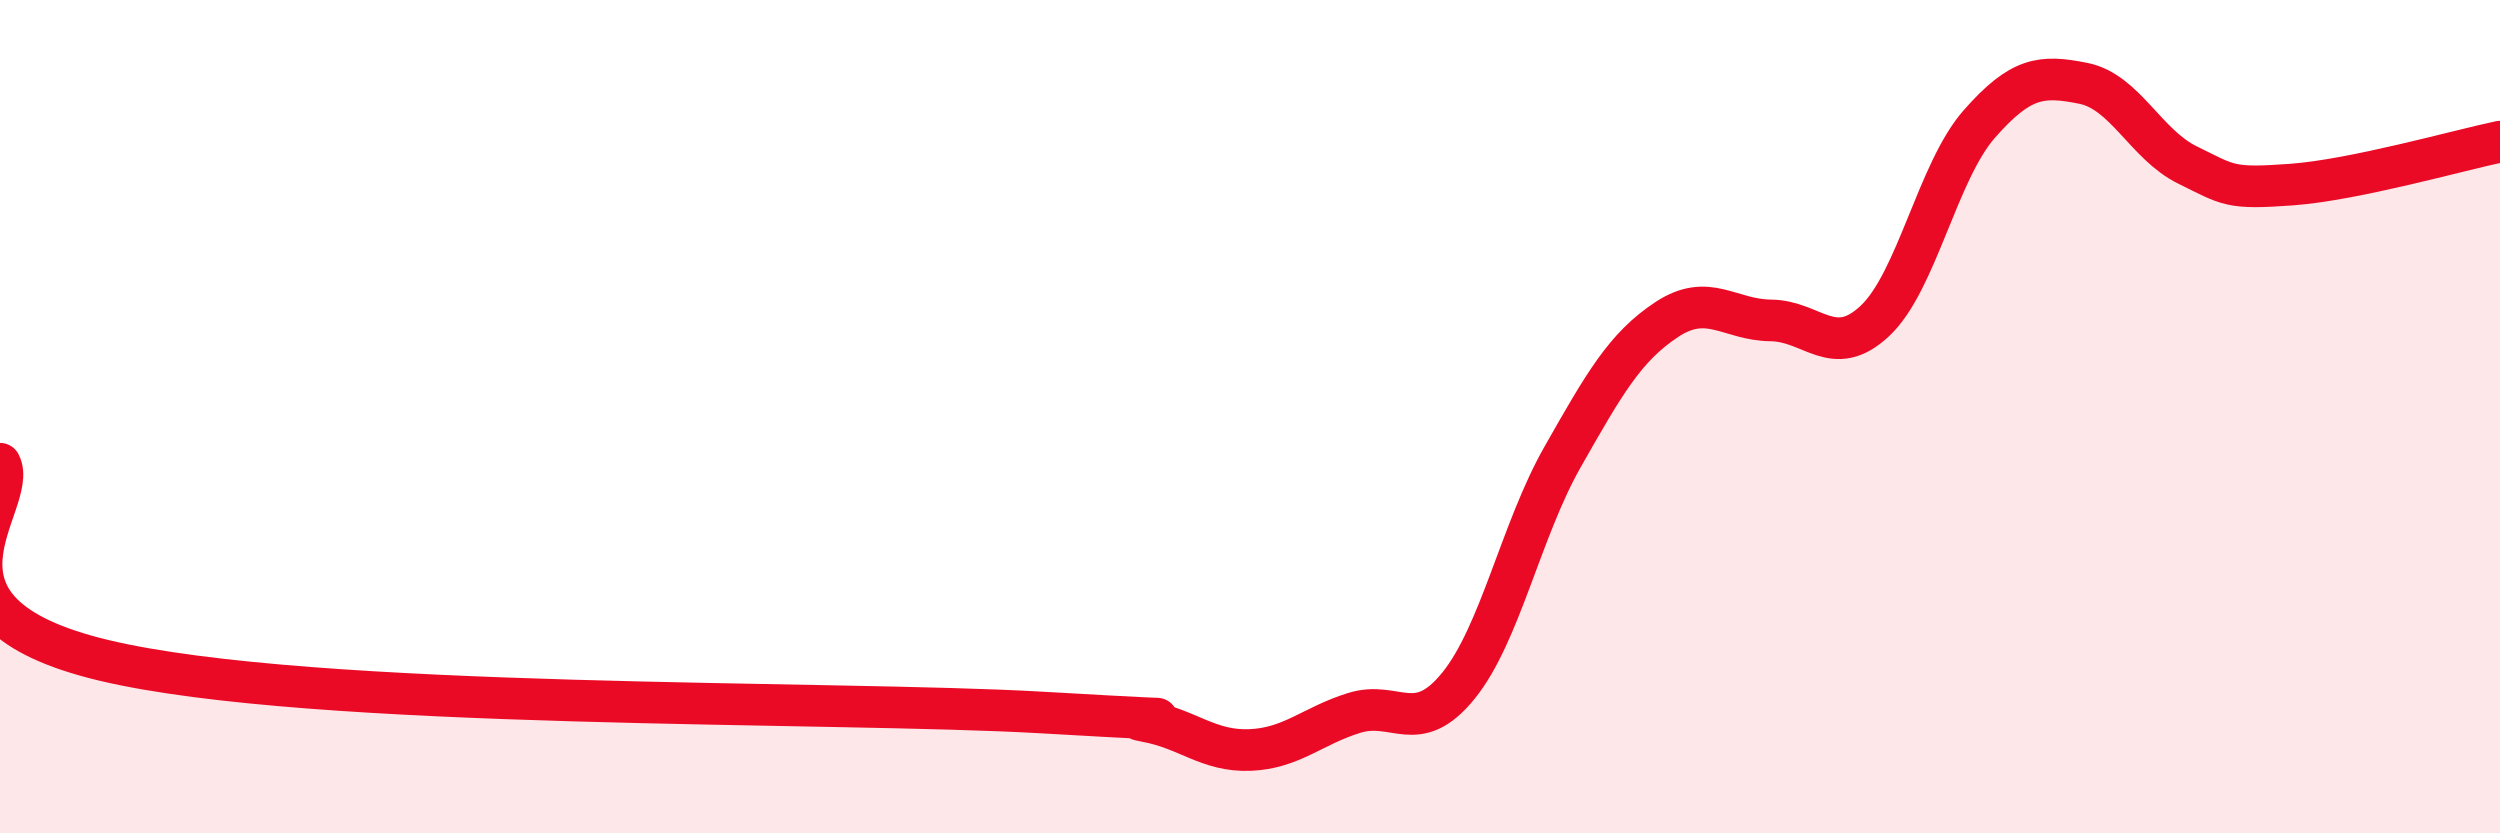
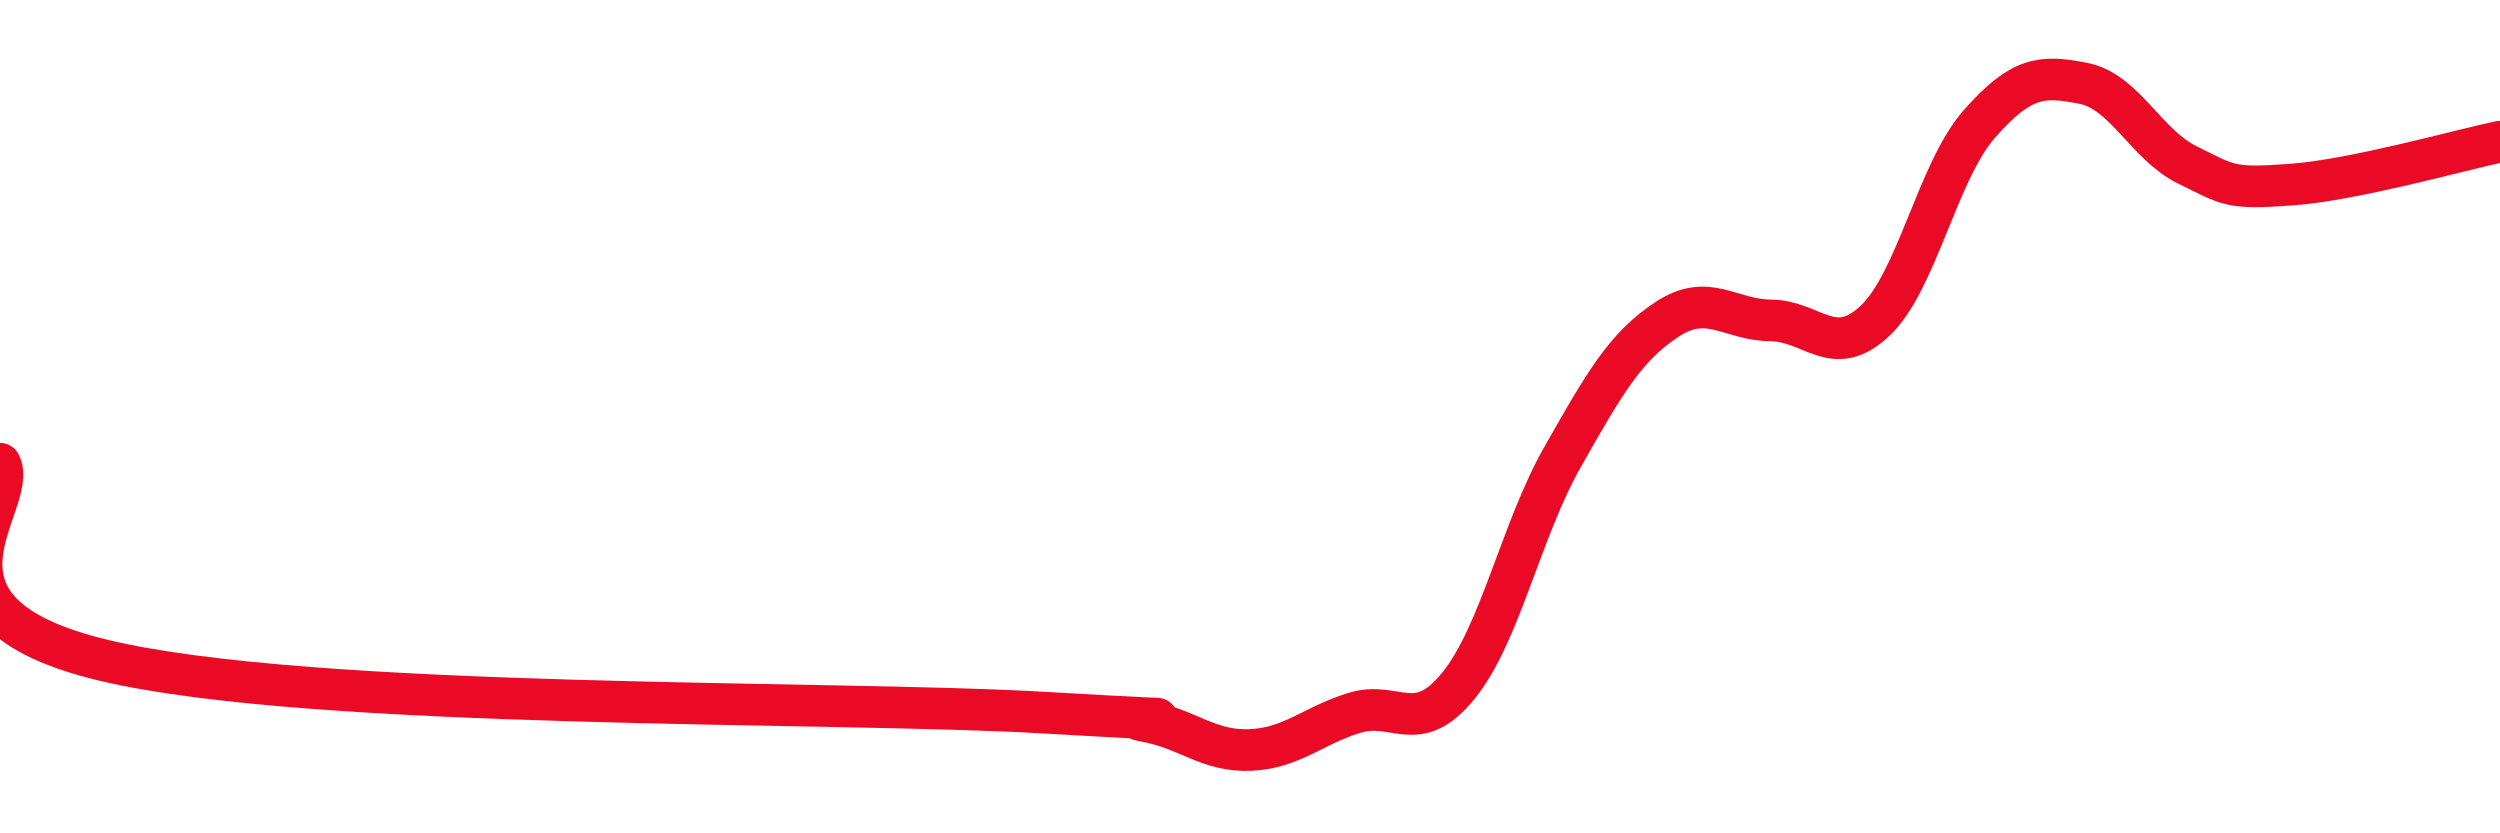
<svg xmlns="http://www.w3.org/2000/svg" width="60" height="20" viewBox="0 0 60 20">
-   <path d="M 0,11.13 C 0.5,12.07 -2.5,14.66 2.5,15.85 C 7.5,17.04 20,16.81 25,17.1 C 30,17.39 26.5,17.13 27.5,17.31 C 28.5,17.49 29,18.04 30,18 C 31,17.96 31.5,17.42 32.5,17.11 C 33.5,16.8 34,17.69 35,16.46 C 36,15.23 36.5,12.73 37.5,10.97 C 38.5,9.21 39,8.33 40,7.67 C 41,7.01 41.5,7.68 42.5,7.69 C 43.5,7.7 44,8.64 45,7.7 C 46,6.76 46.5,4.12 47.5,2.98 C 48.5,1.84 49,1.8 50,2 C 51,2.2 51.5,3.47 52.5,3.96 C 53.5,4.45 53.5,4.54 55,4.43 C 56.5,4.32 59,3.61 60,3.4L60 20L0 20Z" fill="#EB0A25" opacity="0.1" stroke-linecap="round" stroke-linejoin="round" />
  <path d="M 0,11.13 C 0.5,12.07 -2.5,14.66 2.5,15.85 C 7.5,17.04 20,16.81 25,17.1 C 30,17.39 26.5,17.13 27.5,17.31 C 28.5,17.49 29,18.04 30,18 C 31,17.96 31.5,17.42 32.5,17.11 C 33.5,16.8 34,17.69 35,16.46 C 36,15.23 36.5,12.73 37.5,10.97 C 38.5,9.21 39,8.33 40,7.67 C 41,7.01 41.5,7.68 42.5,7.69 C 43.5,7.7 44,8.64 45,7.7 C 46,6.76 46.5,4.12 47.5,2.98 C 48.5,1.84 49,1.8 50,2 C 51,2.2 51.5,3.47 52.5,3.96 C 53.5,4.45 53.5,4.54 55,4.43 C 56.5,4.32 59,3.61 60,3.4" stroke="#EB0A25" stroke-width="1" fill="none" stroke-linecap="round" stroke-linejoin="round" />
</svg>